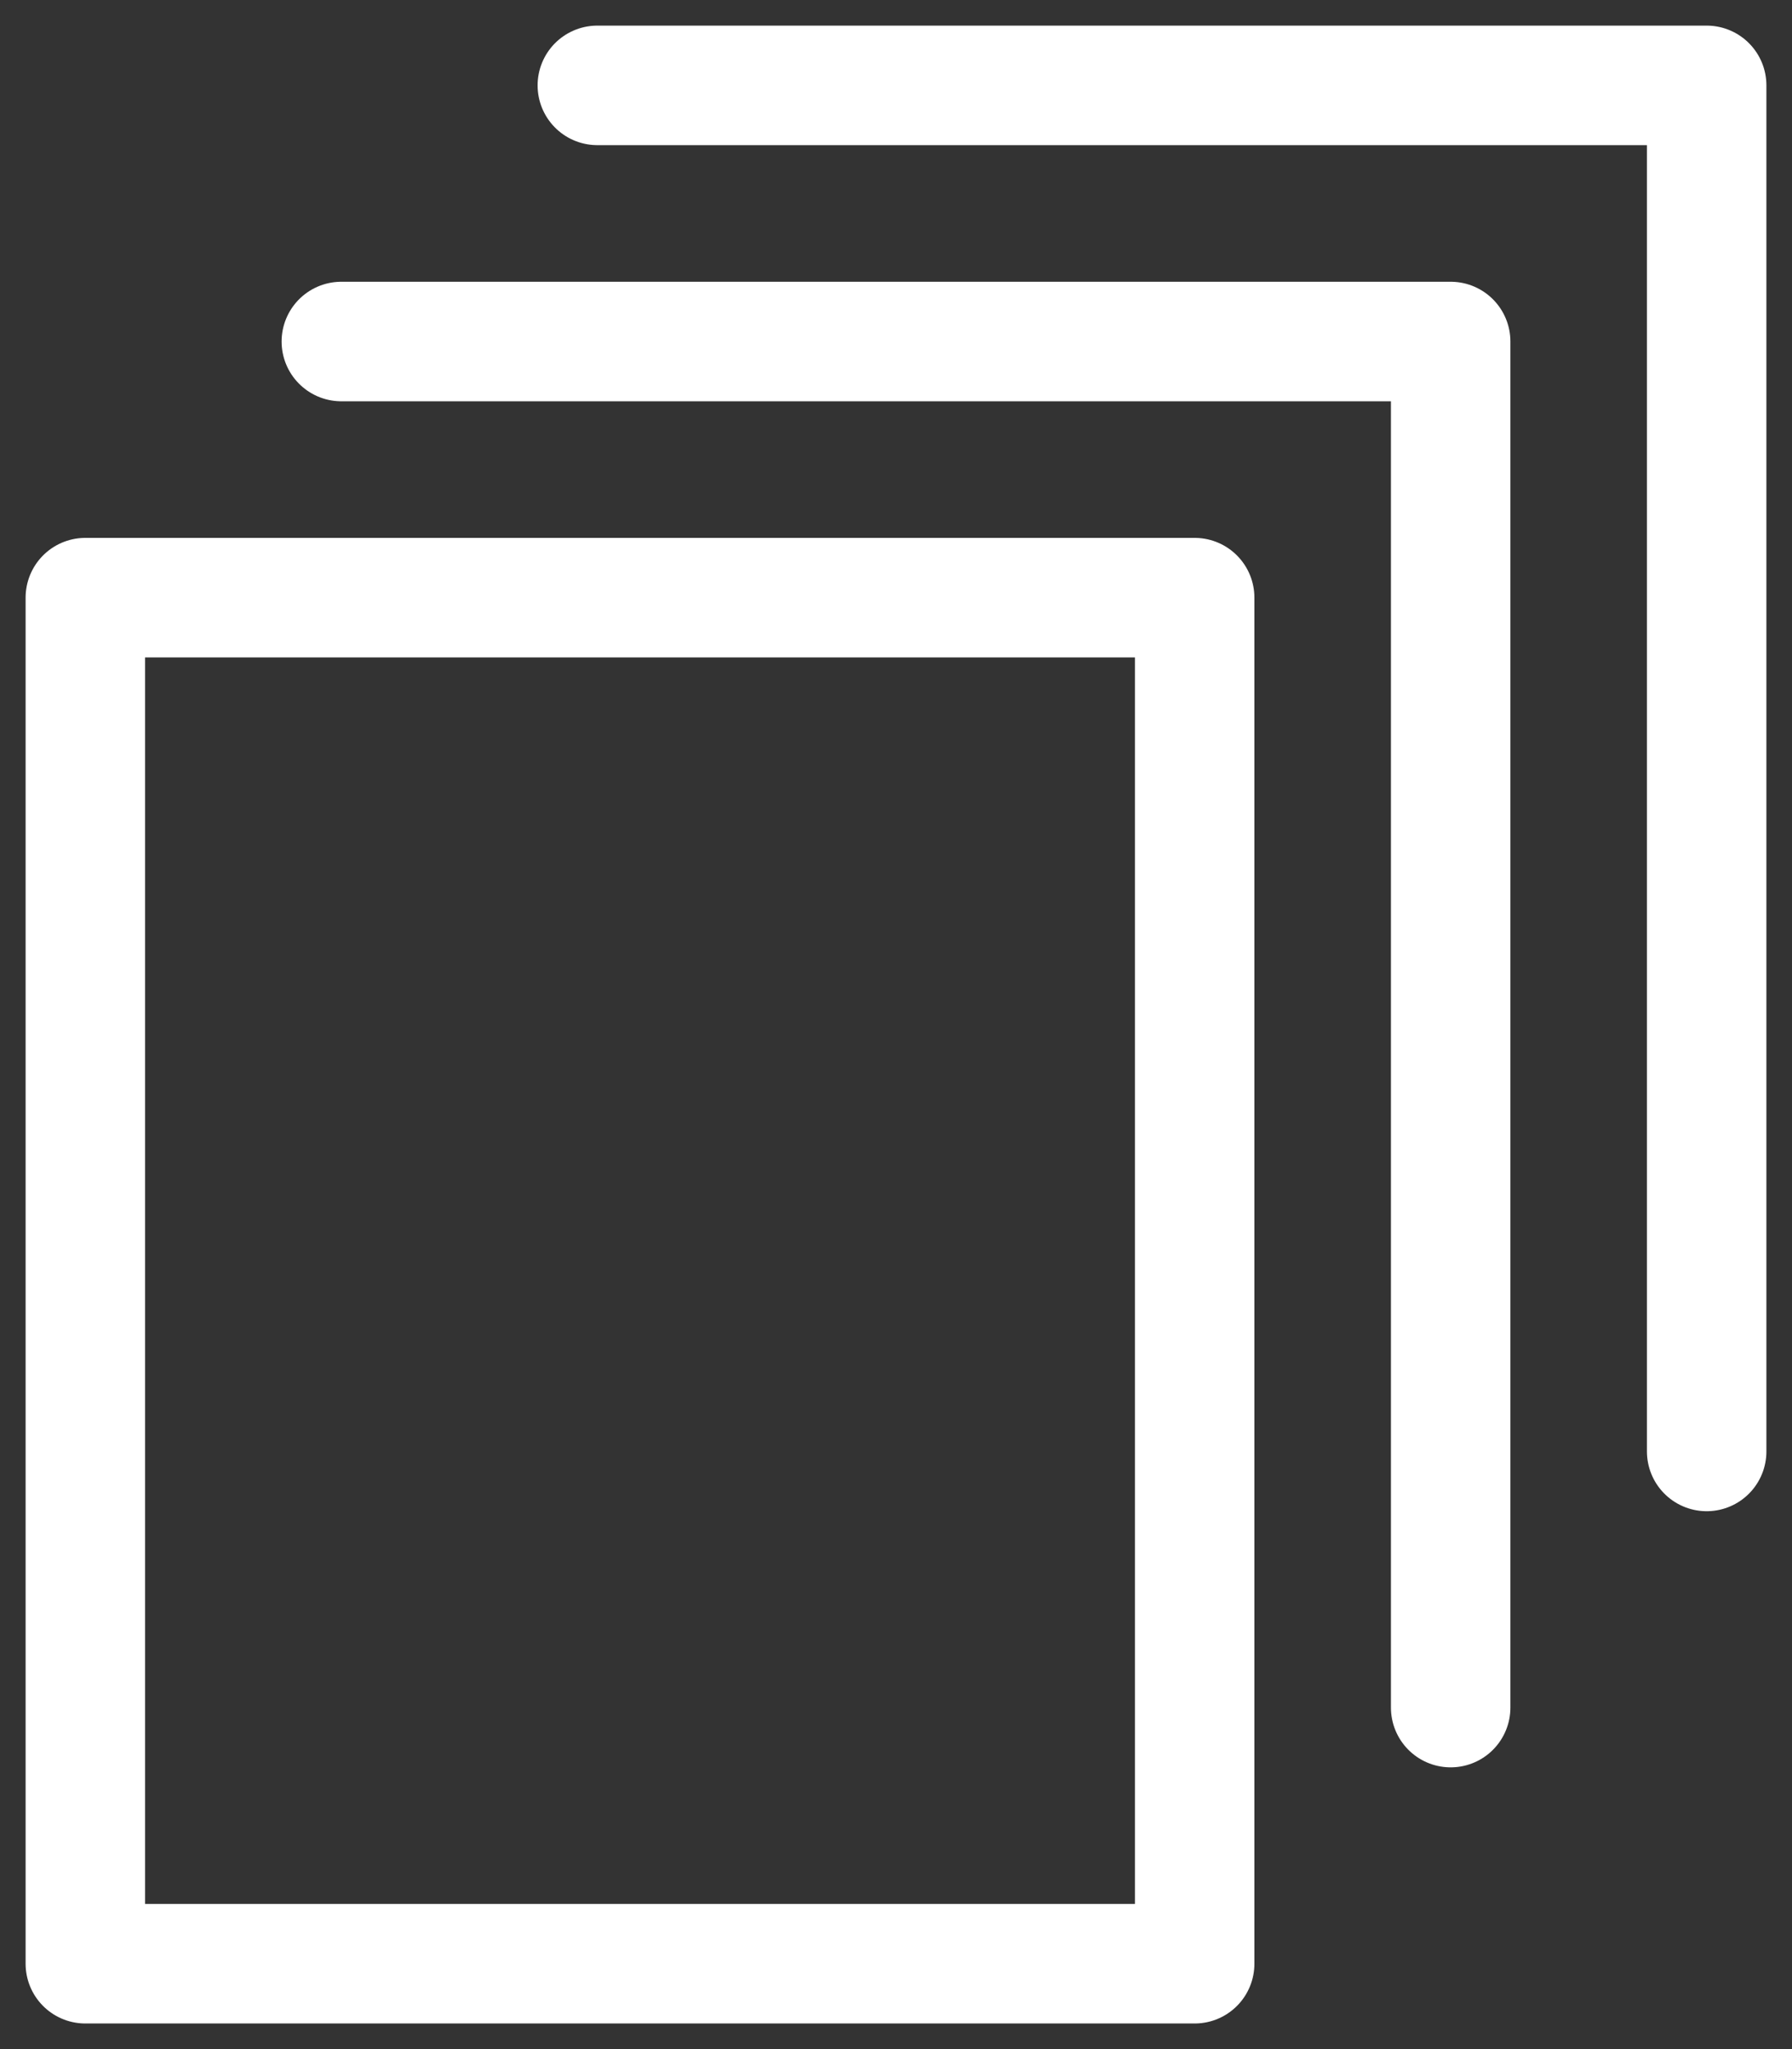
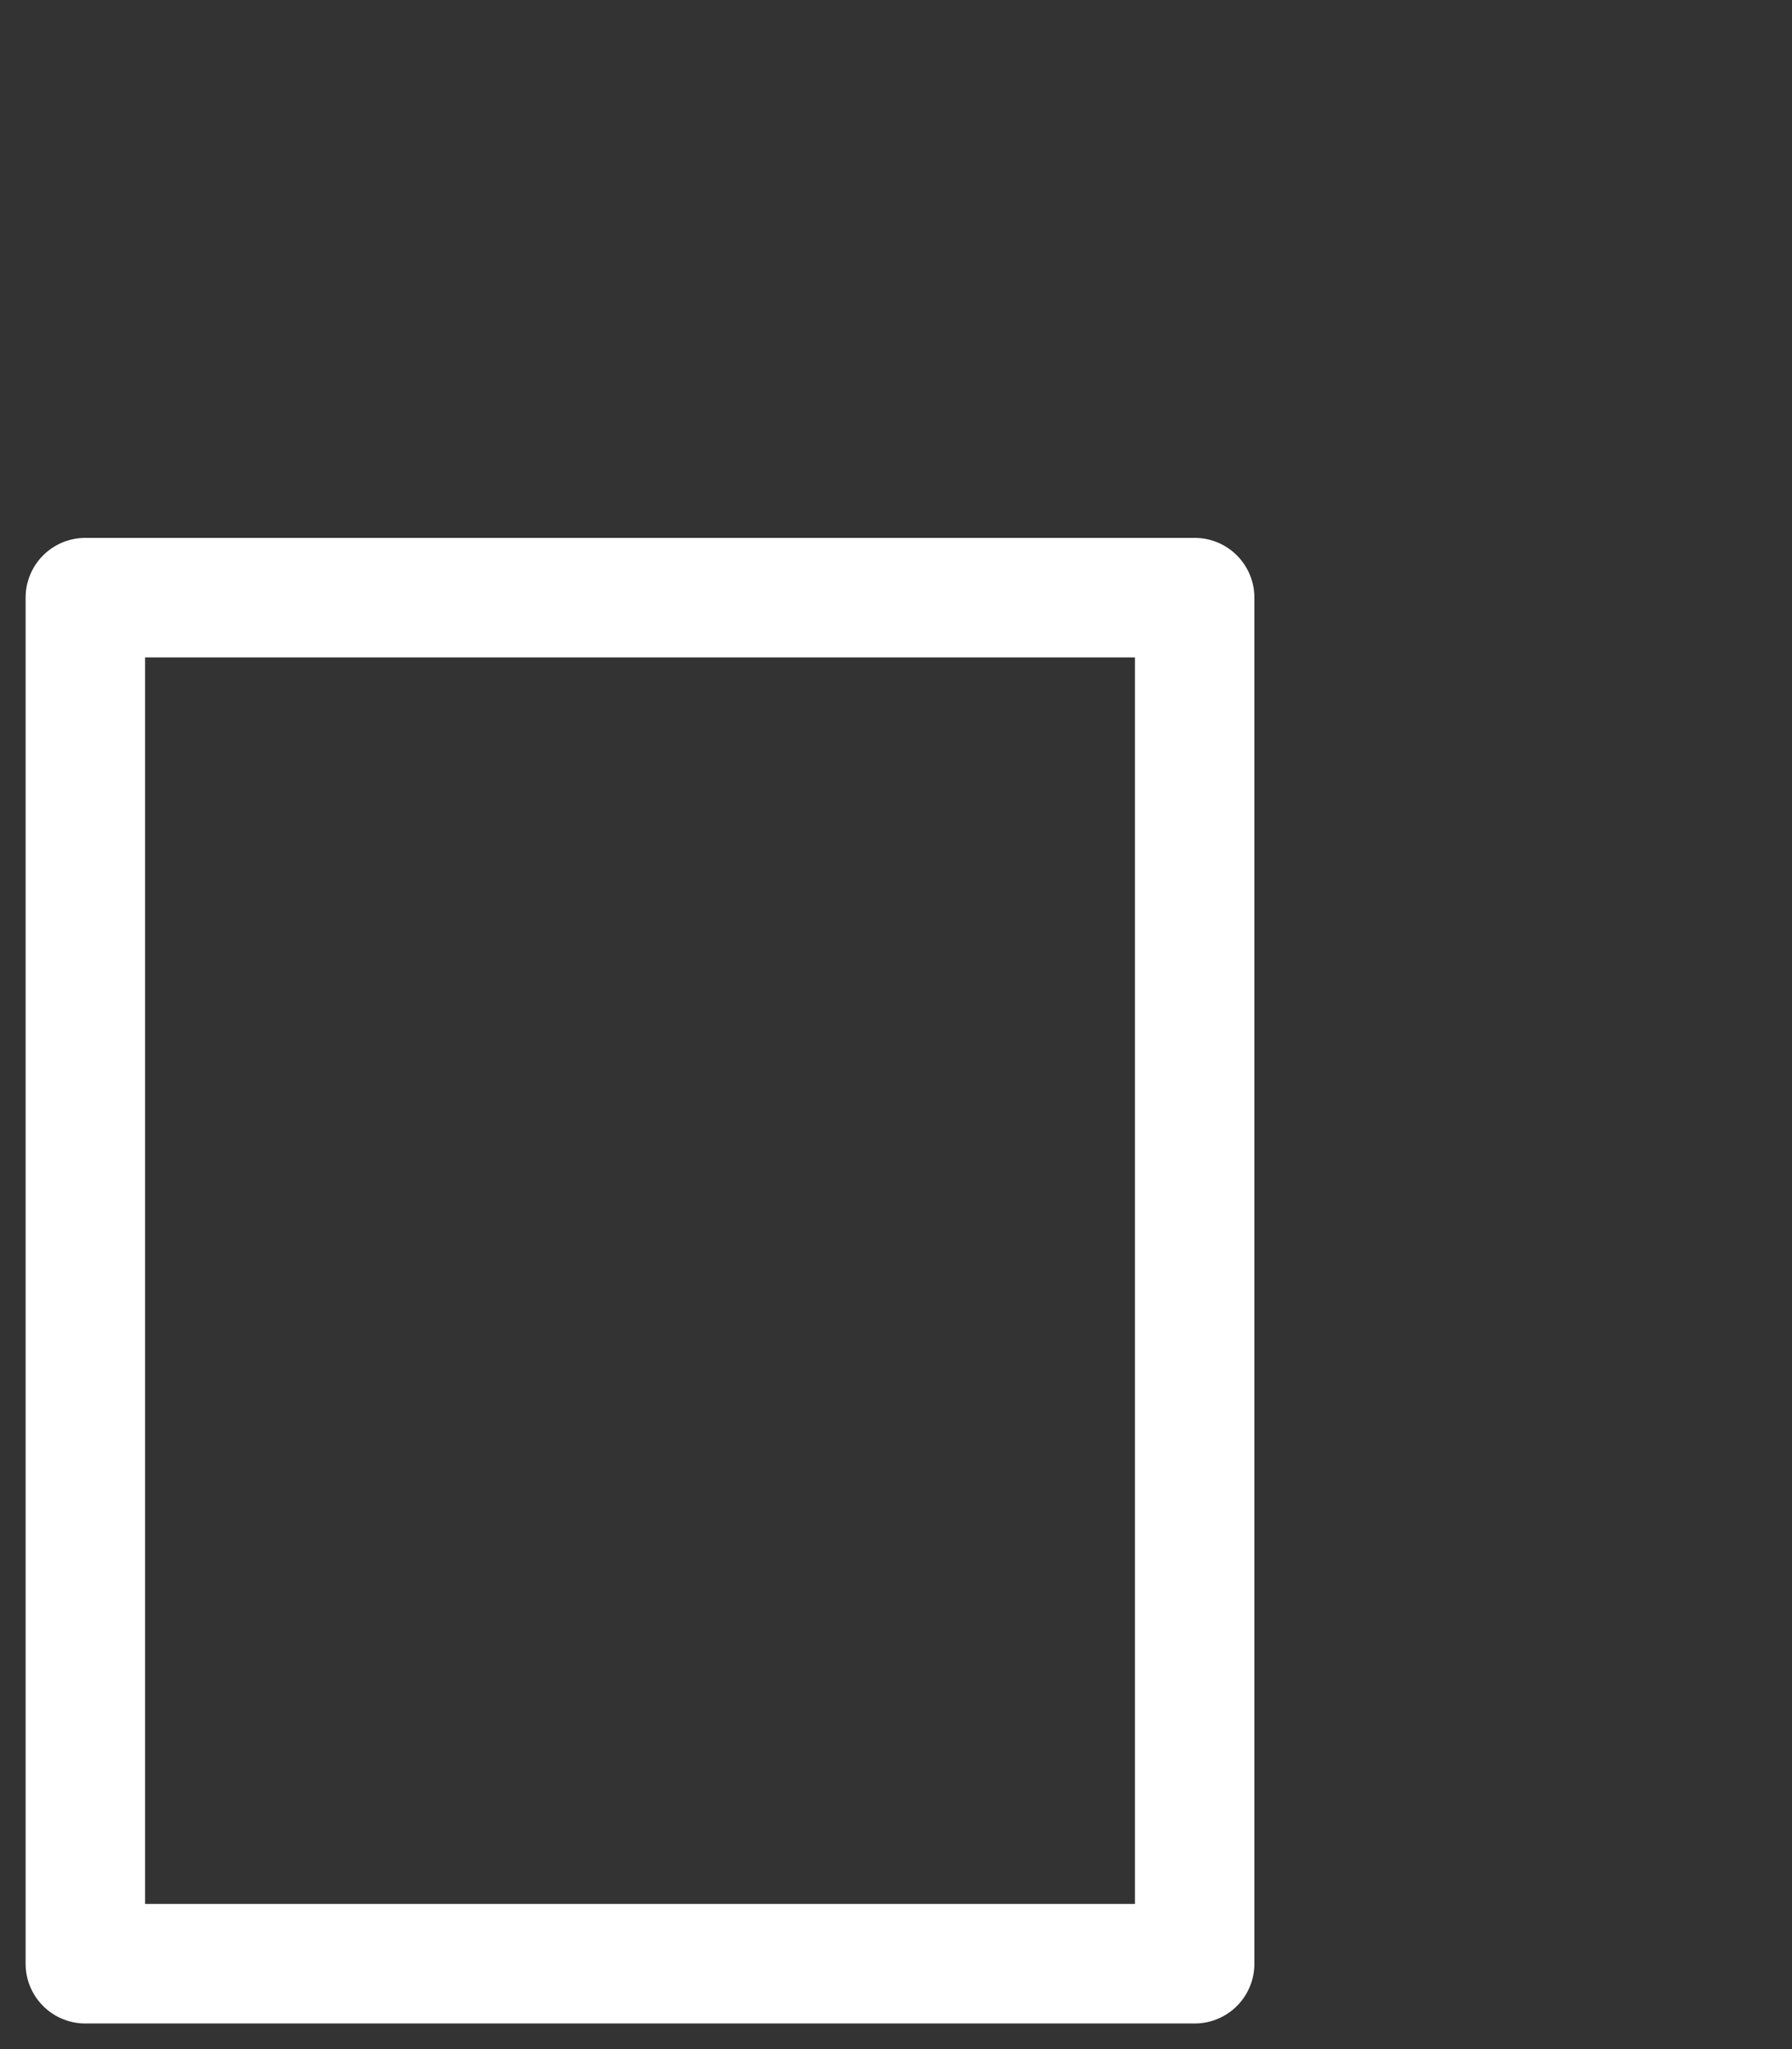
<svg xmlns="http://www.w3.org/2000/svg" width="21px" height="24px" viewBox="0 0 21 24" version="1.1">
  <rect x="0" y="0" width="21" height="24" fill="#333333" stroke="none" />
  <title>Stroke 2227</title>
  <g id="desktop_design" stroke="none" stroke-width="1" fill="none" fill-rule="evenodd" stroke-linecap="round" stroke-linejoin="round">
    <g id="icons" transform="translate(-56, -365)" stroke="#ffffff" stroke-width="1.4">
      <g id="Group" transform="translate(57, 366)">
        <g id="Stroke-2227">
-           <polyline points="3 3 16 3 16 19" />
-           <polyline id="Stroke-2228" points="6 0 19 0 19 16" />
          <polygon id="Stroke-2226" points="13 22 0 22 0 6 13 6" />
        </g>
      </g>
    </g>
  </g>
</svg>